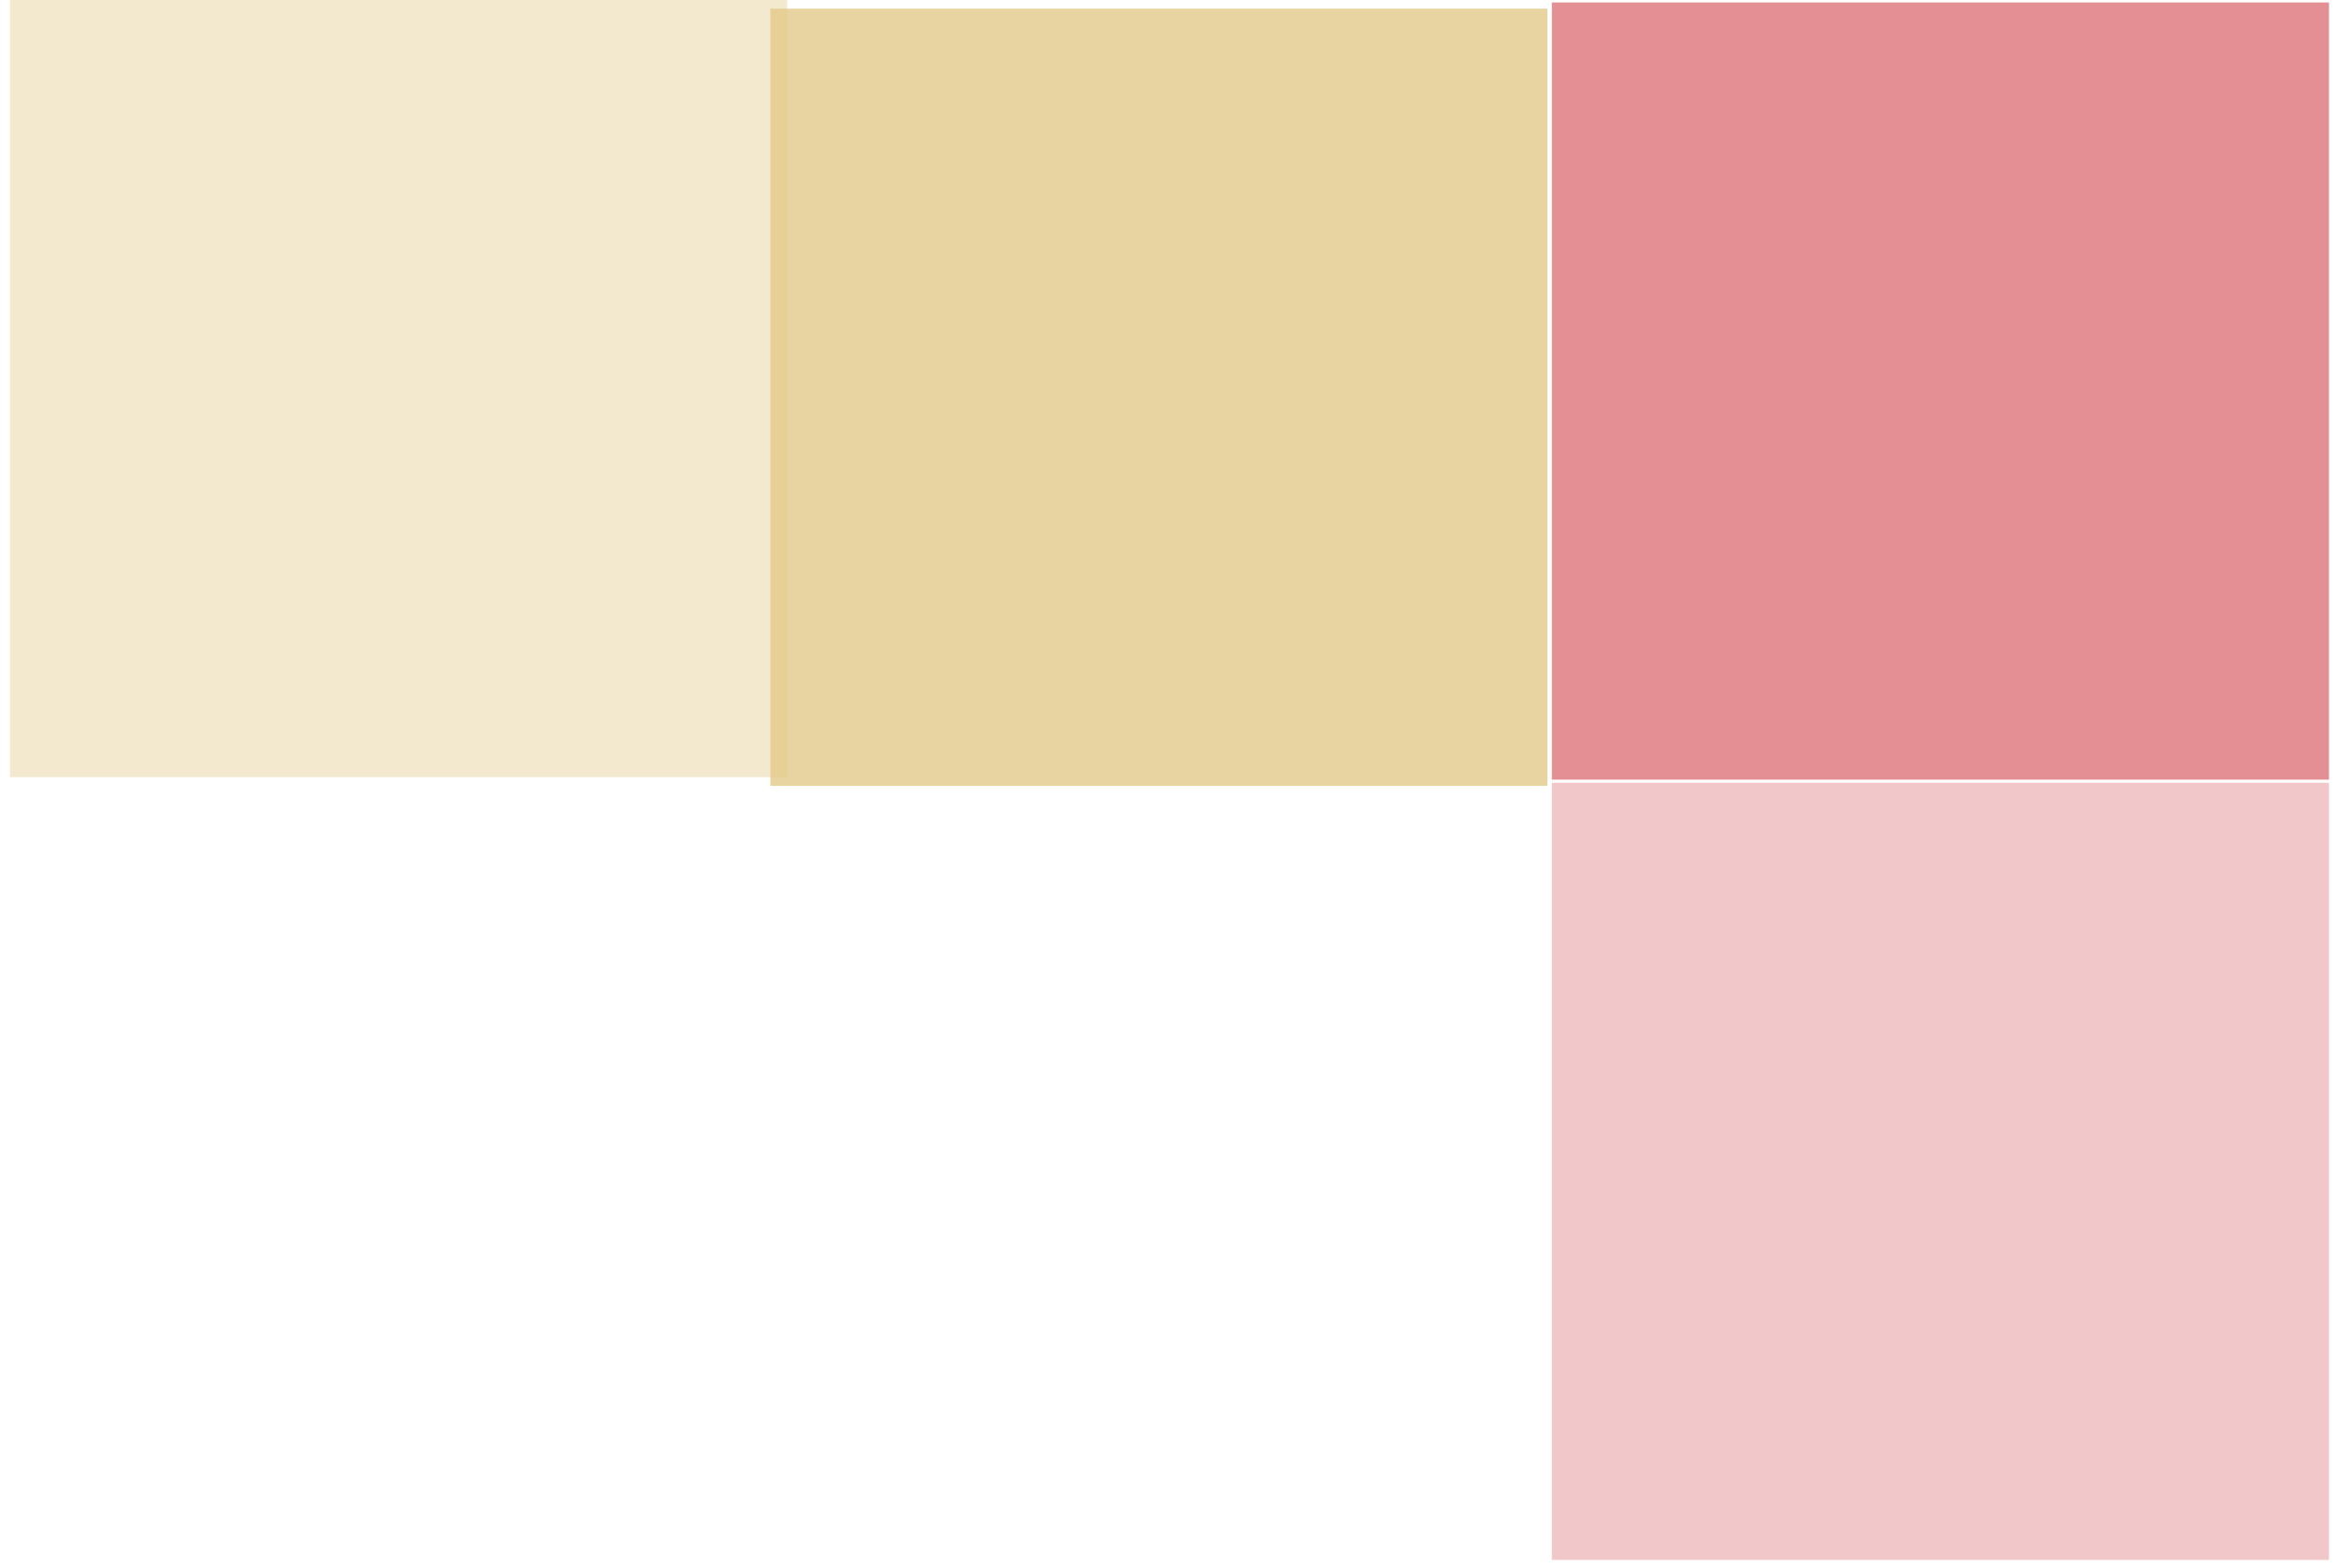
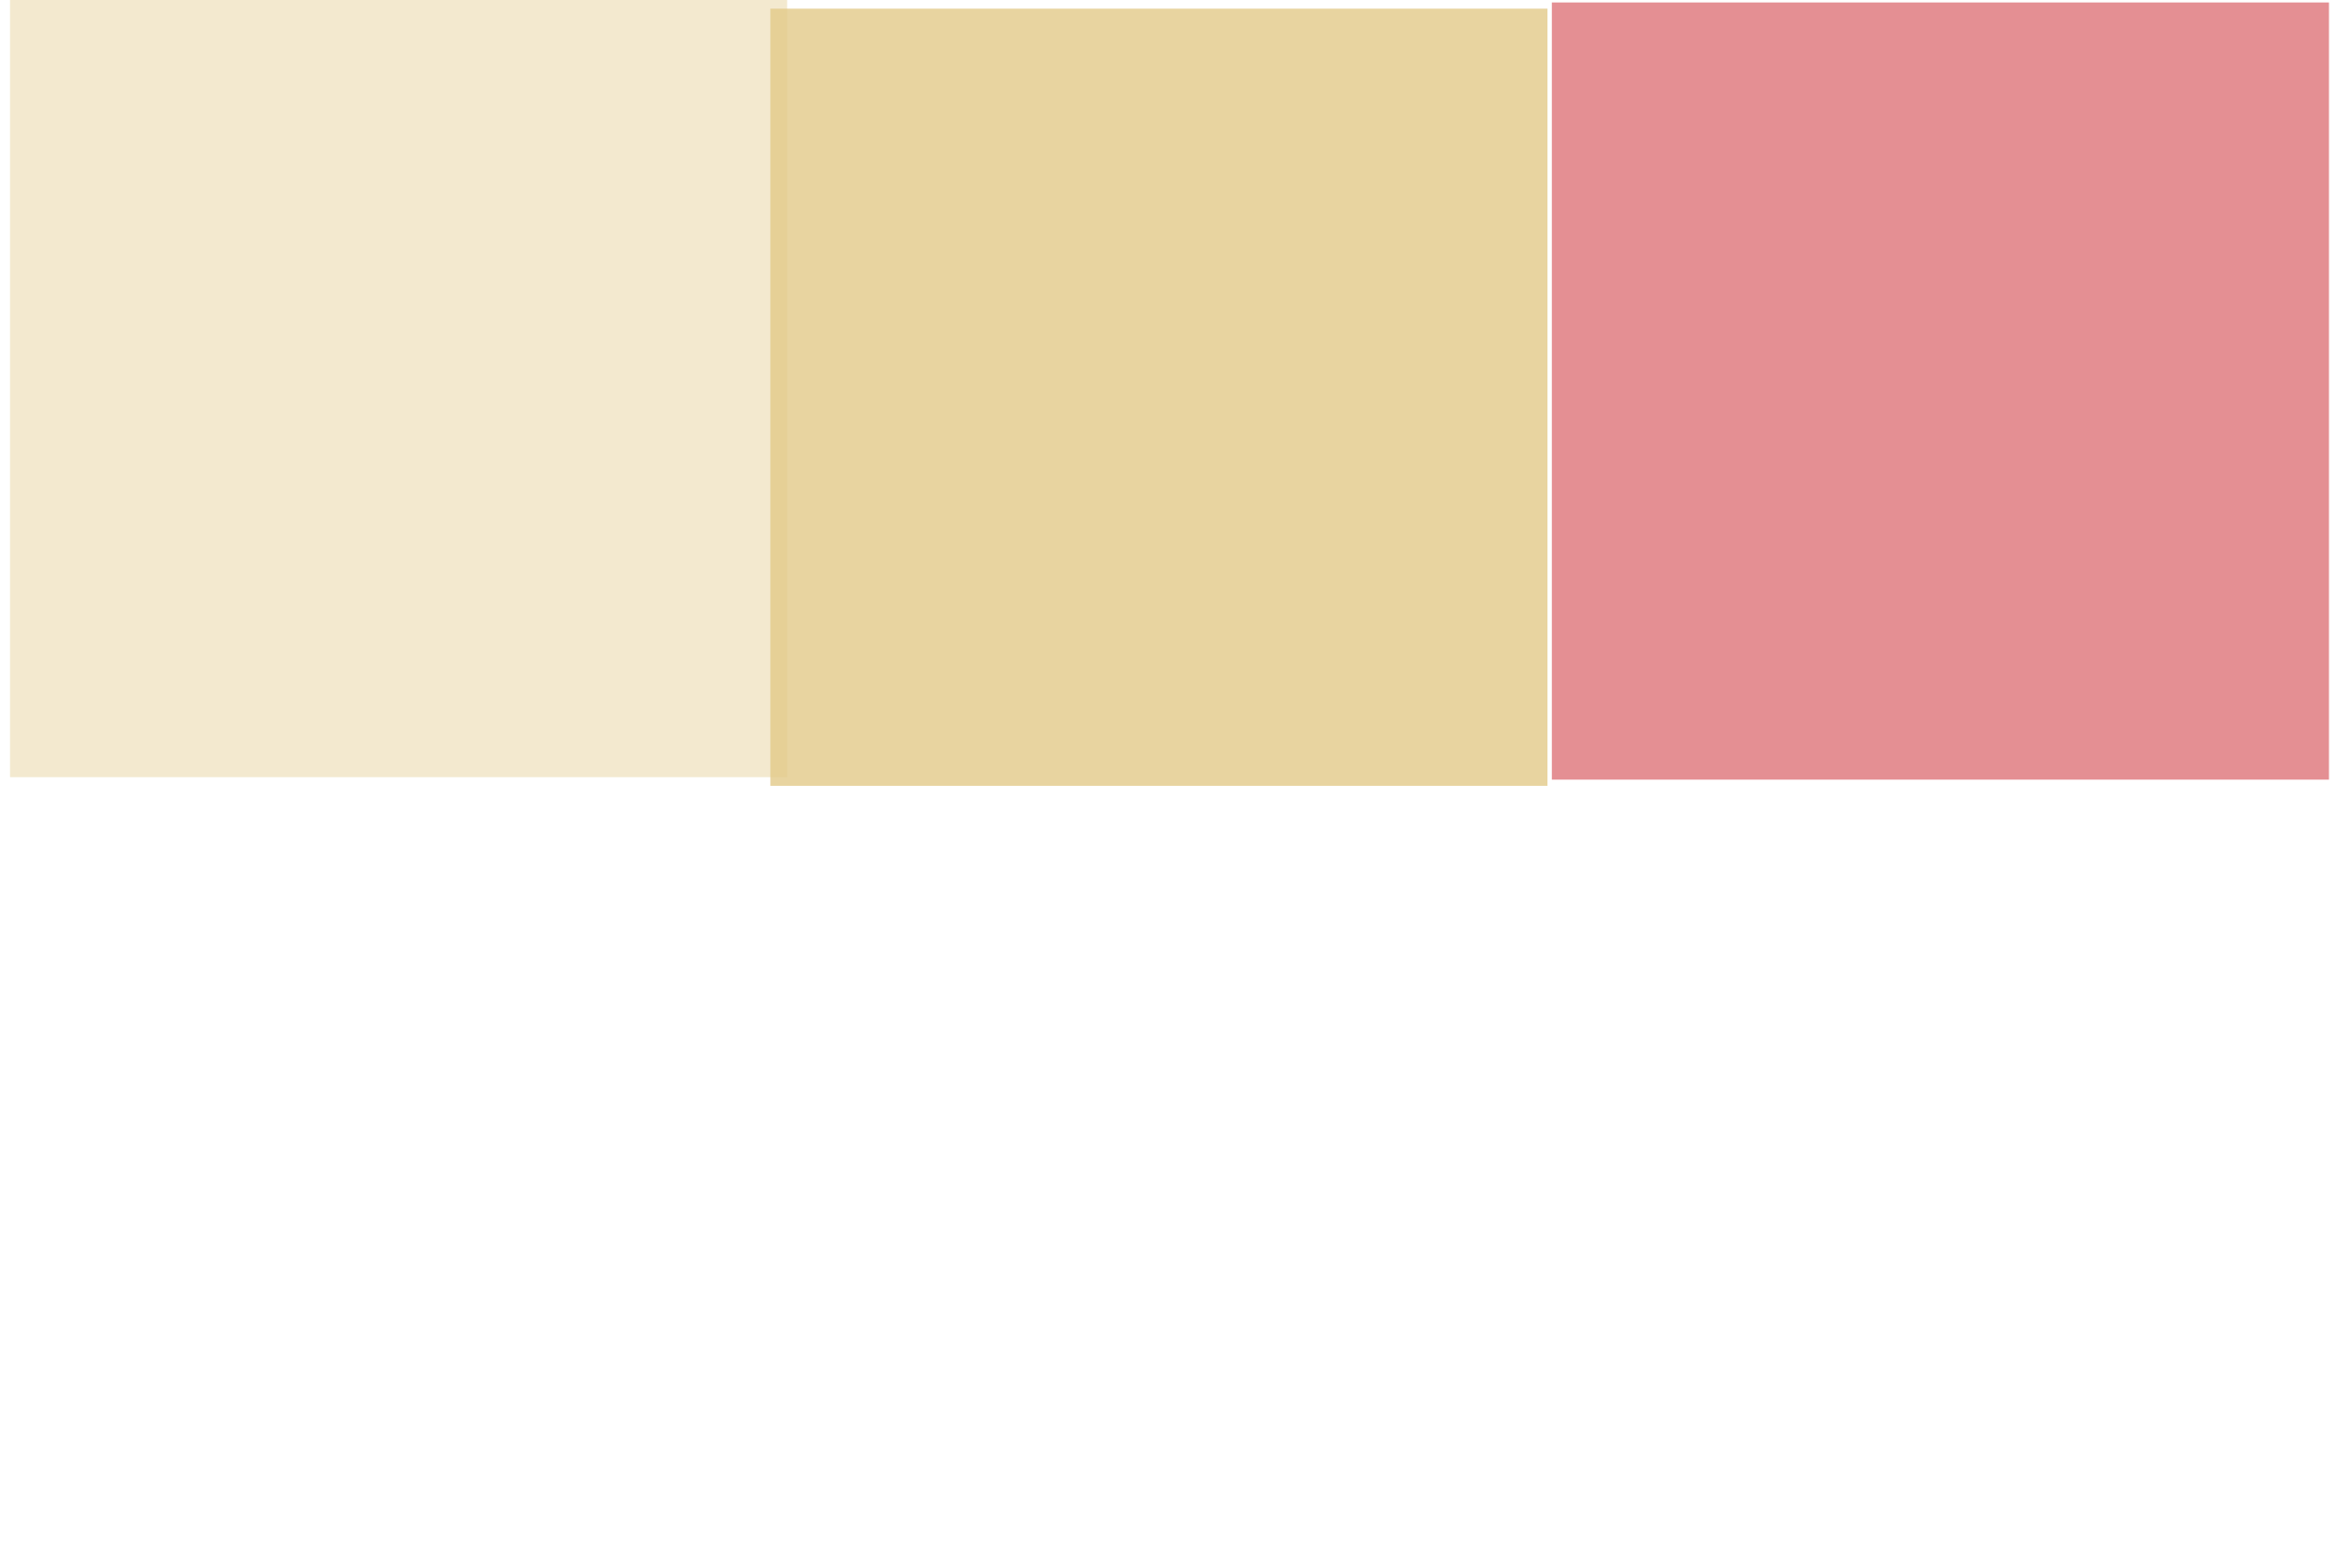
<svg xmlns="http://www.w3.org/2000/svg" width="222" height="149" viewBox="0 0 222 149" fill="none">
  <rect x="0.953" width="73.853" height="73.853" fill="#E2C988" fill-opacity="0.4" />
  <rect x="73.211" y="0.823" width="73.853" height="73.853" fill="#E2C988" fill-opacity="0.8" />
-   <rect x="147.479" y="74.382" width="73.853" height="73.853" fill="#CA2128" fill-opacity="0.25" />
  <rect x="147.479" y="0.235" width="73.853" height="73.853" fill="#CA2128" fill-opacity="0.5" />
</svg>